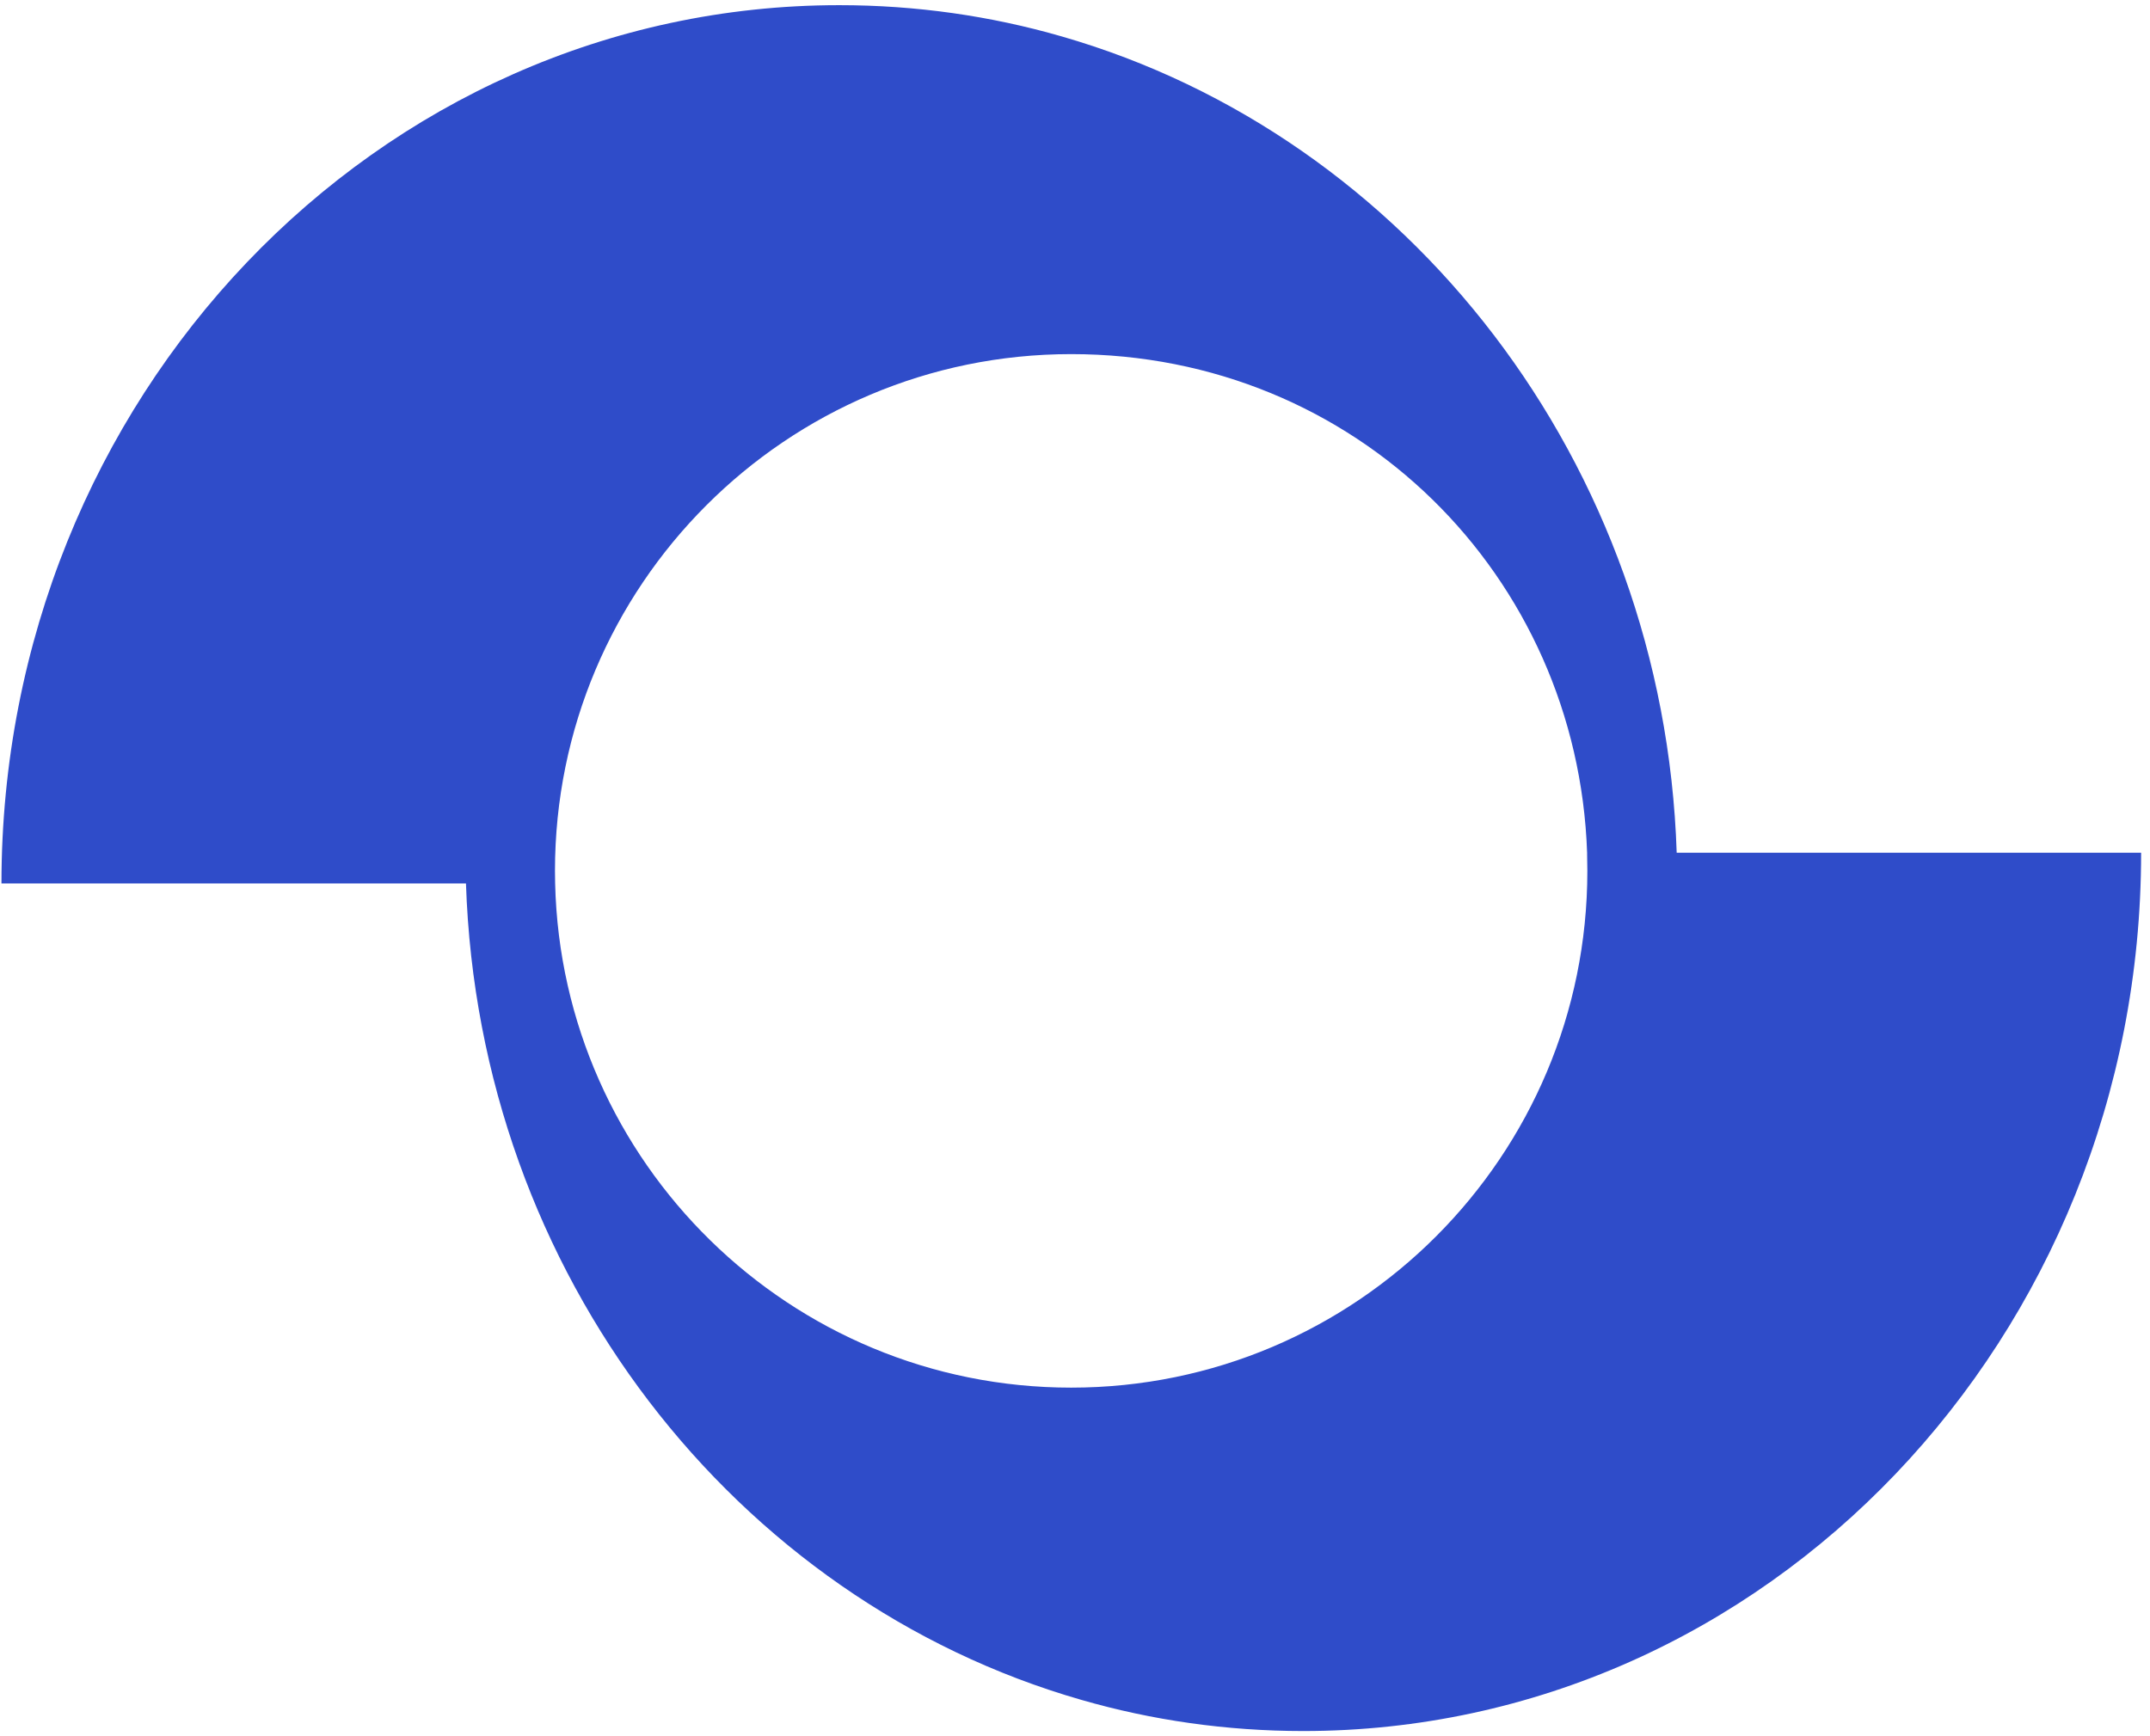
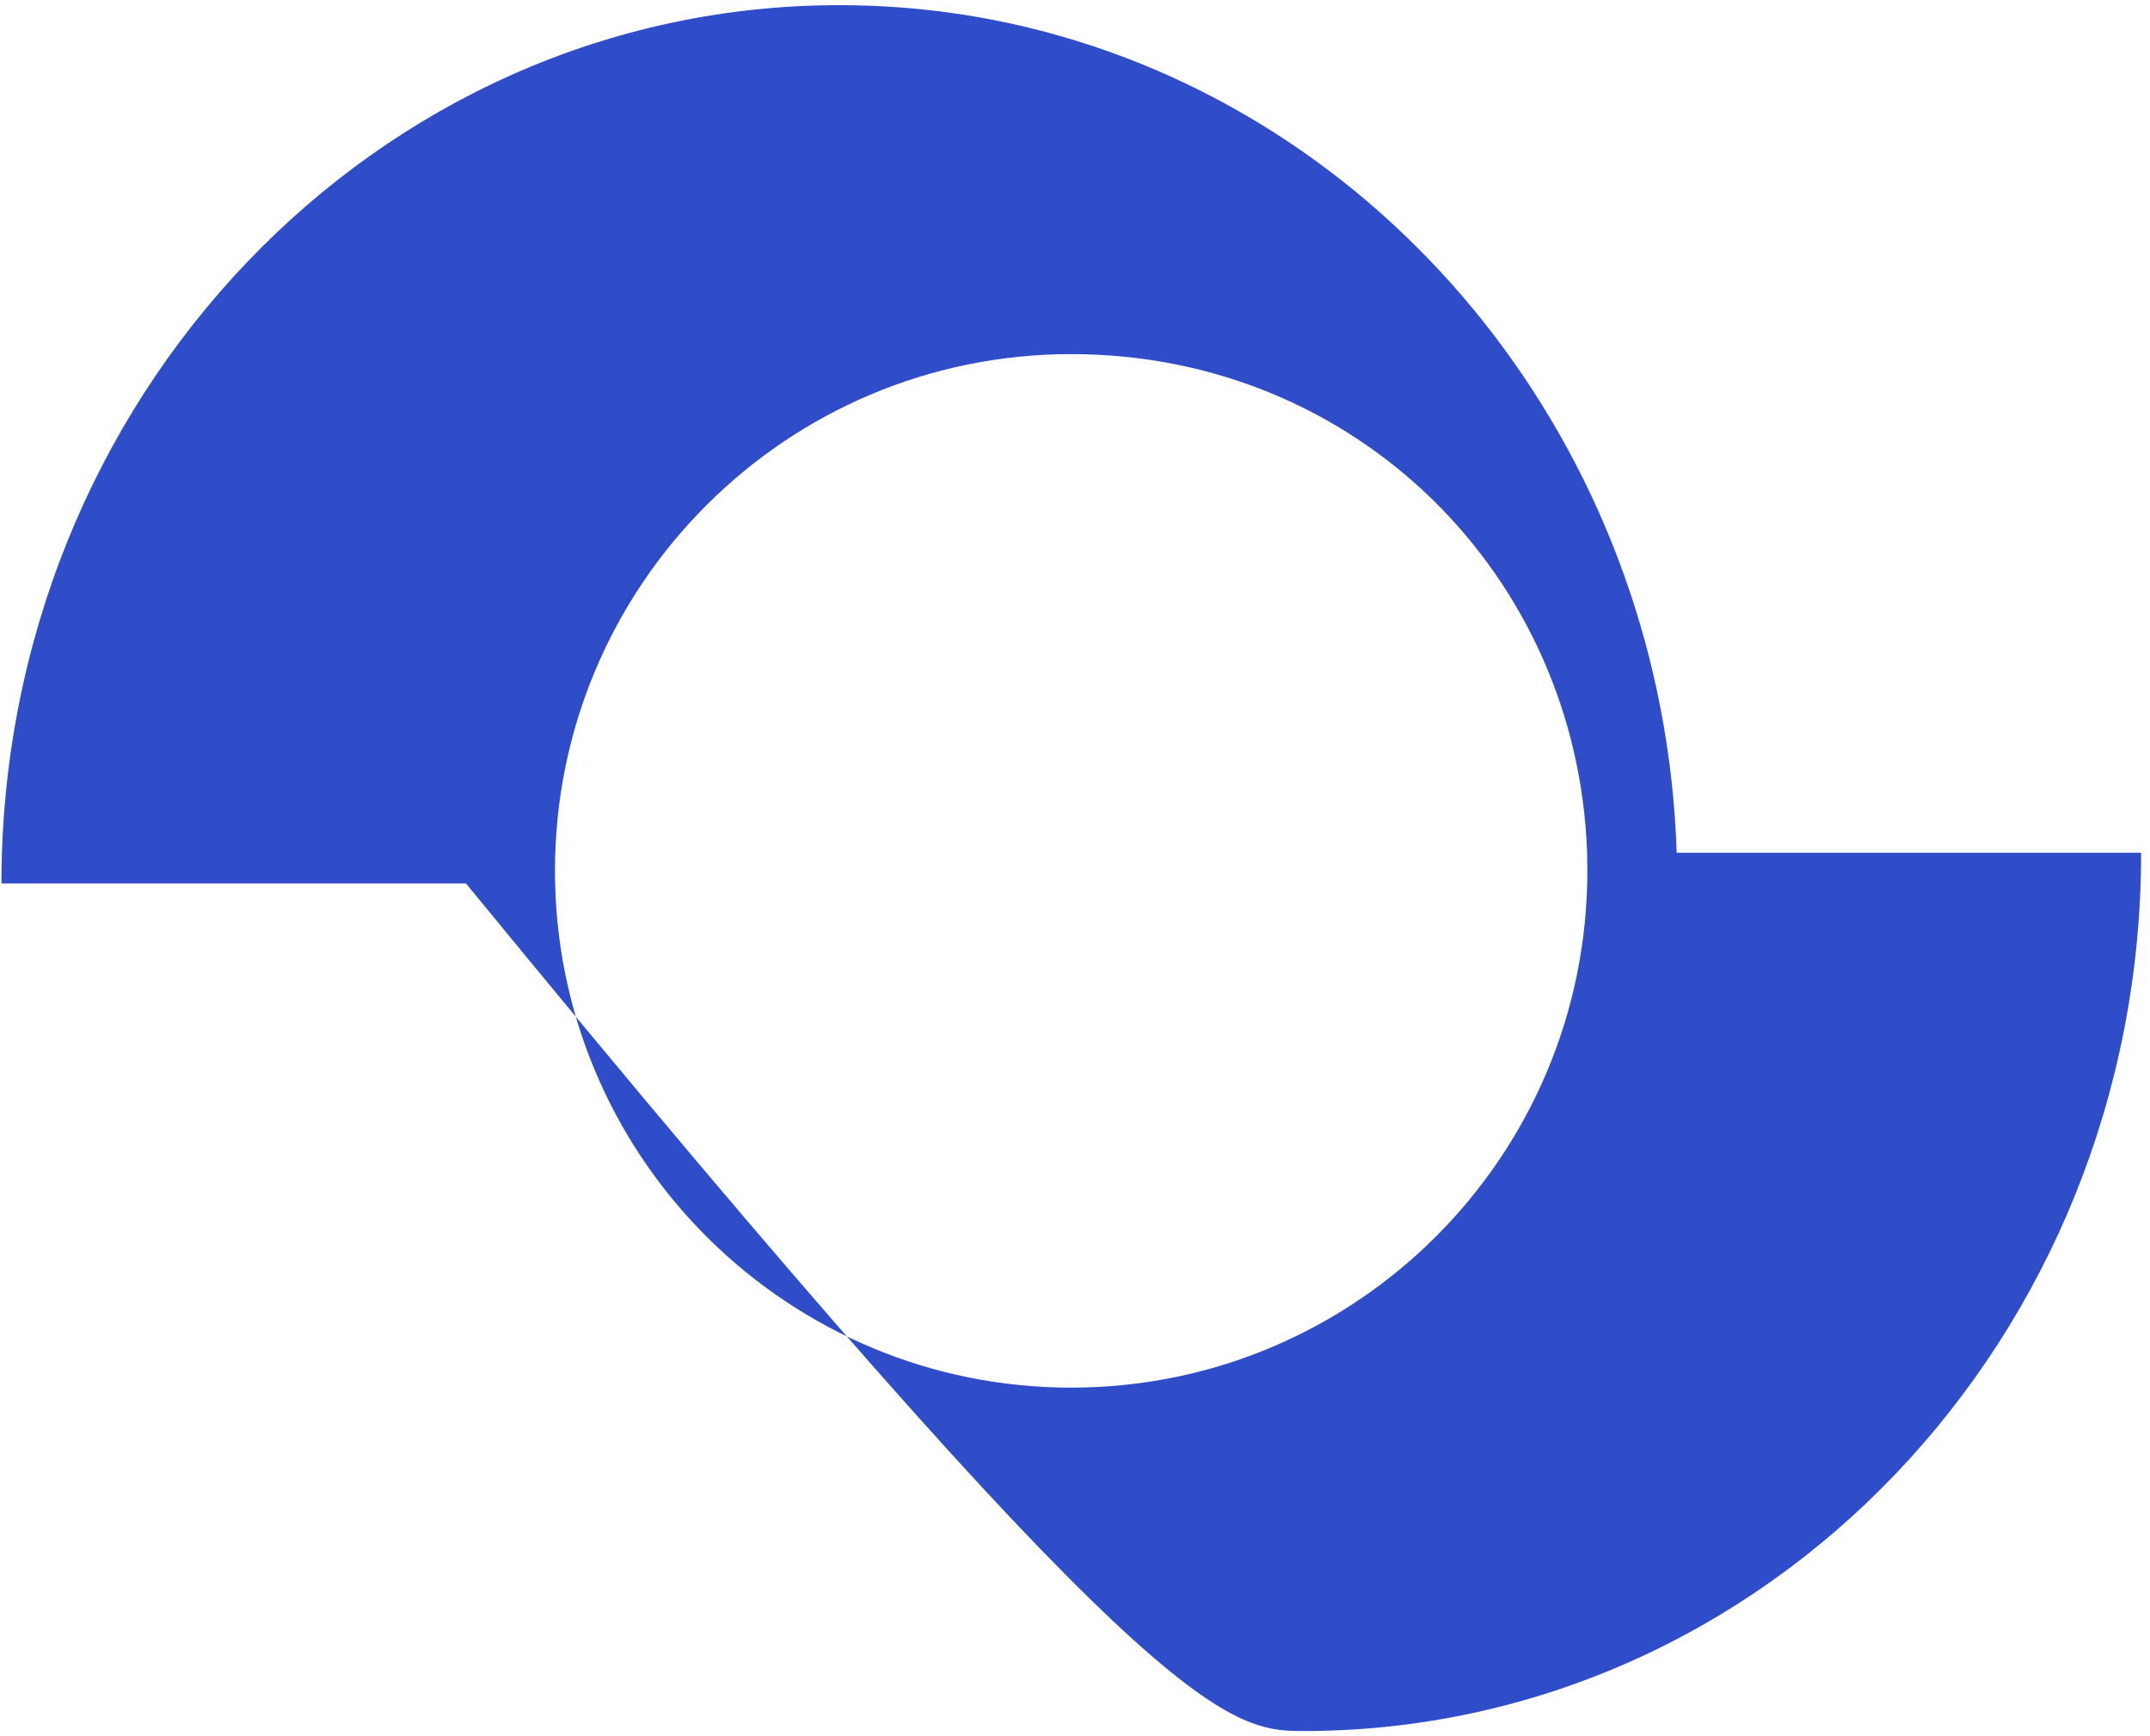
<svg xmlns="http://www.w3.org/2000/svg" width="208" height="168" viewBox="0 0 208 168" fill="none">
-   <path d="M162.21 82.514C160.971 44.688 136.157 13.143 102.694 3.519C95.851 1.543 88.637 0.5 81.195 0.5C36.429 0.5 0.141 38.548 0.141 85.486H45.08C46.319 123.312 71.132 154.857 104.596 164.481C111.438 166.457 118.652 167.5 126.086 167.5C170.852 167.5 207.141 129.452 207.141 82.514H162.202H162.21ZM103.633 134.272C76.46 134.272 54.345 112.534 53.706 85.478C53.698 85.075 53.69 84.672 53.69 84.269C53.69 56.651 76.057 34.265 103.633 34.265C131.209 34.265 152.62 55.711 153.544 82.514C153.544 82.57 153.544 82.625 153.544 82.688C153.56 83.21 153.567 83.739 153.567 84.269C153.567 111.886 131.209 134.272 103.625 134.272H103.633Z" fill="#2F4CC9" />
+   <path d="M162.21 82.514C160.971 44.688 136.157 13.143 102.694 3.519C95.851 1.543 88.637 0.5 81.195 0.5C36.429 0.5 0.141 38.548 0.141 85.486H45.08C111.438 166.457 118.652 167.5 126.086 167.5C170.852 167.5 207.141 129.452 207.141 82.514H162.202H162.21ZM103.633 134.272C76.46 134.272 54.345 112.534 53.706 85.478C53.698 85.075 53.69 84.672 53.69 84.269C53.69 56.651 76.057 34.265 103.633 34.265C131.209 34.265 152.62 55.711 153.544 82.514C153.544 82.57 153.544 82.625 153.544 82.688C153.56 83.21 153.567 83.739 153.567 84.269C153.567 111.886 131.209 134.272 103.625 134.272H103.633Z" fill="#2F4CC9" />
</svg>